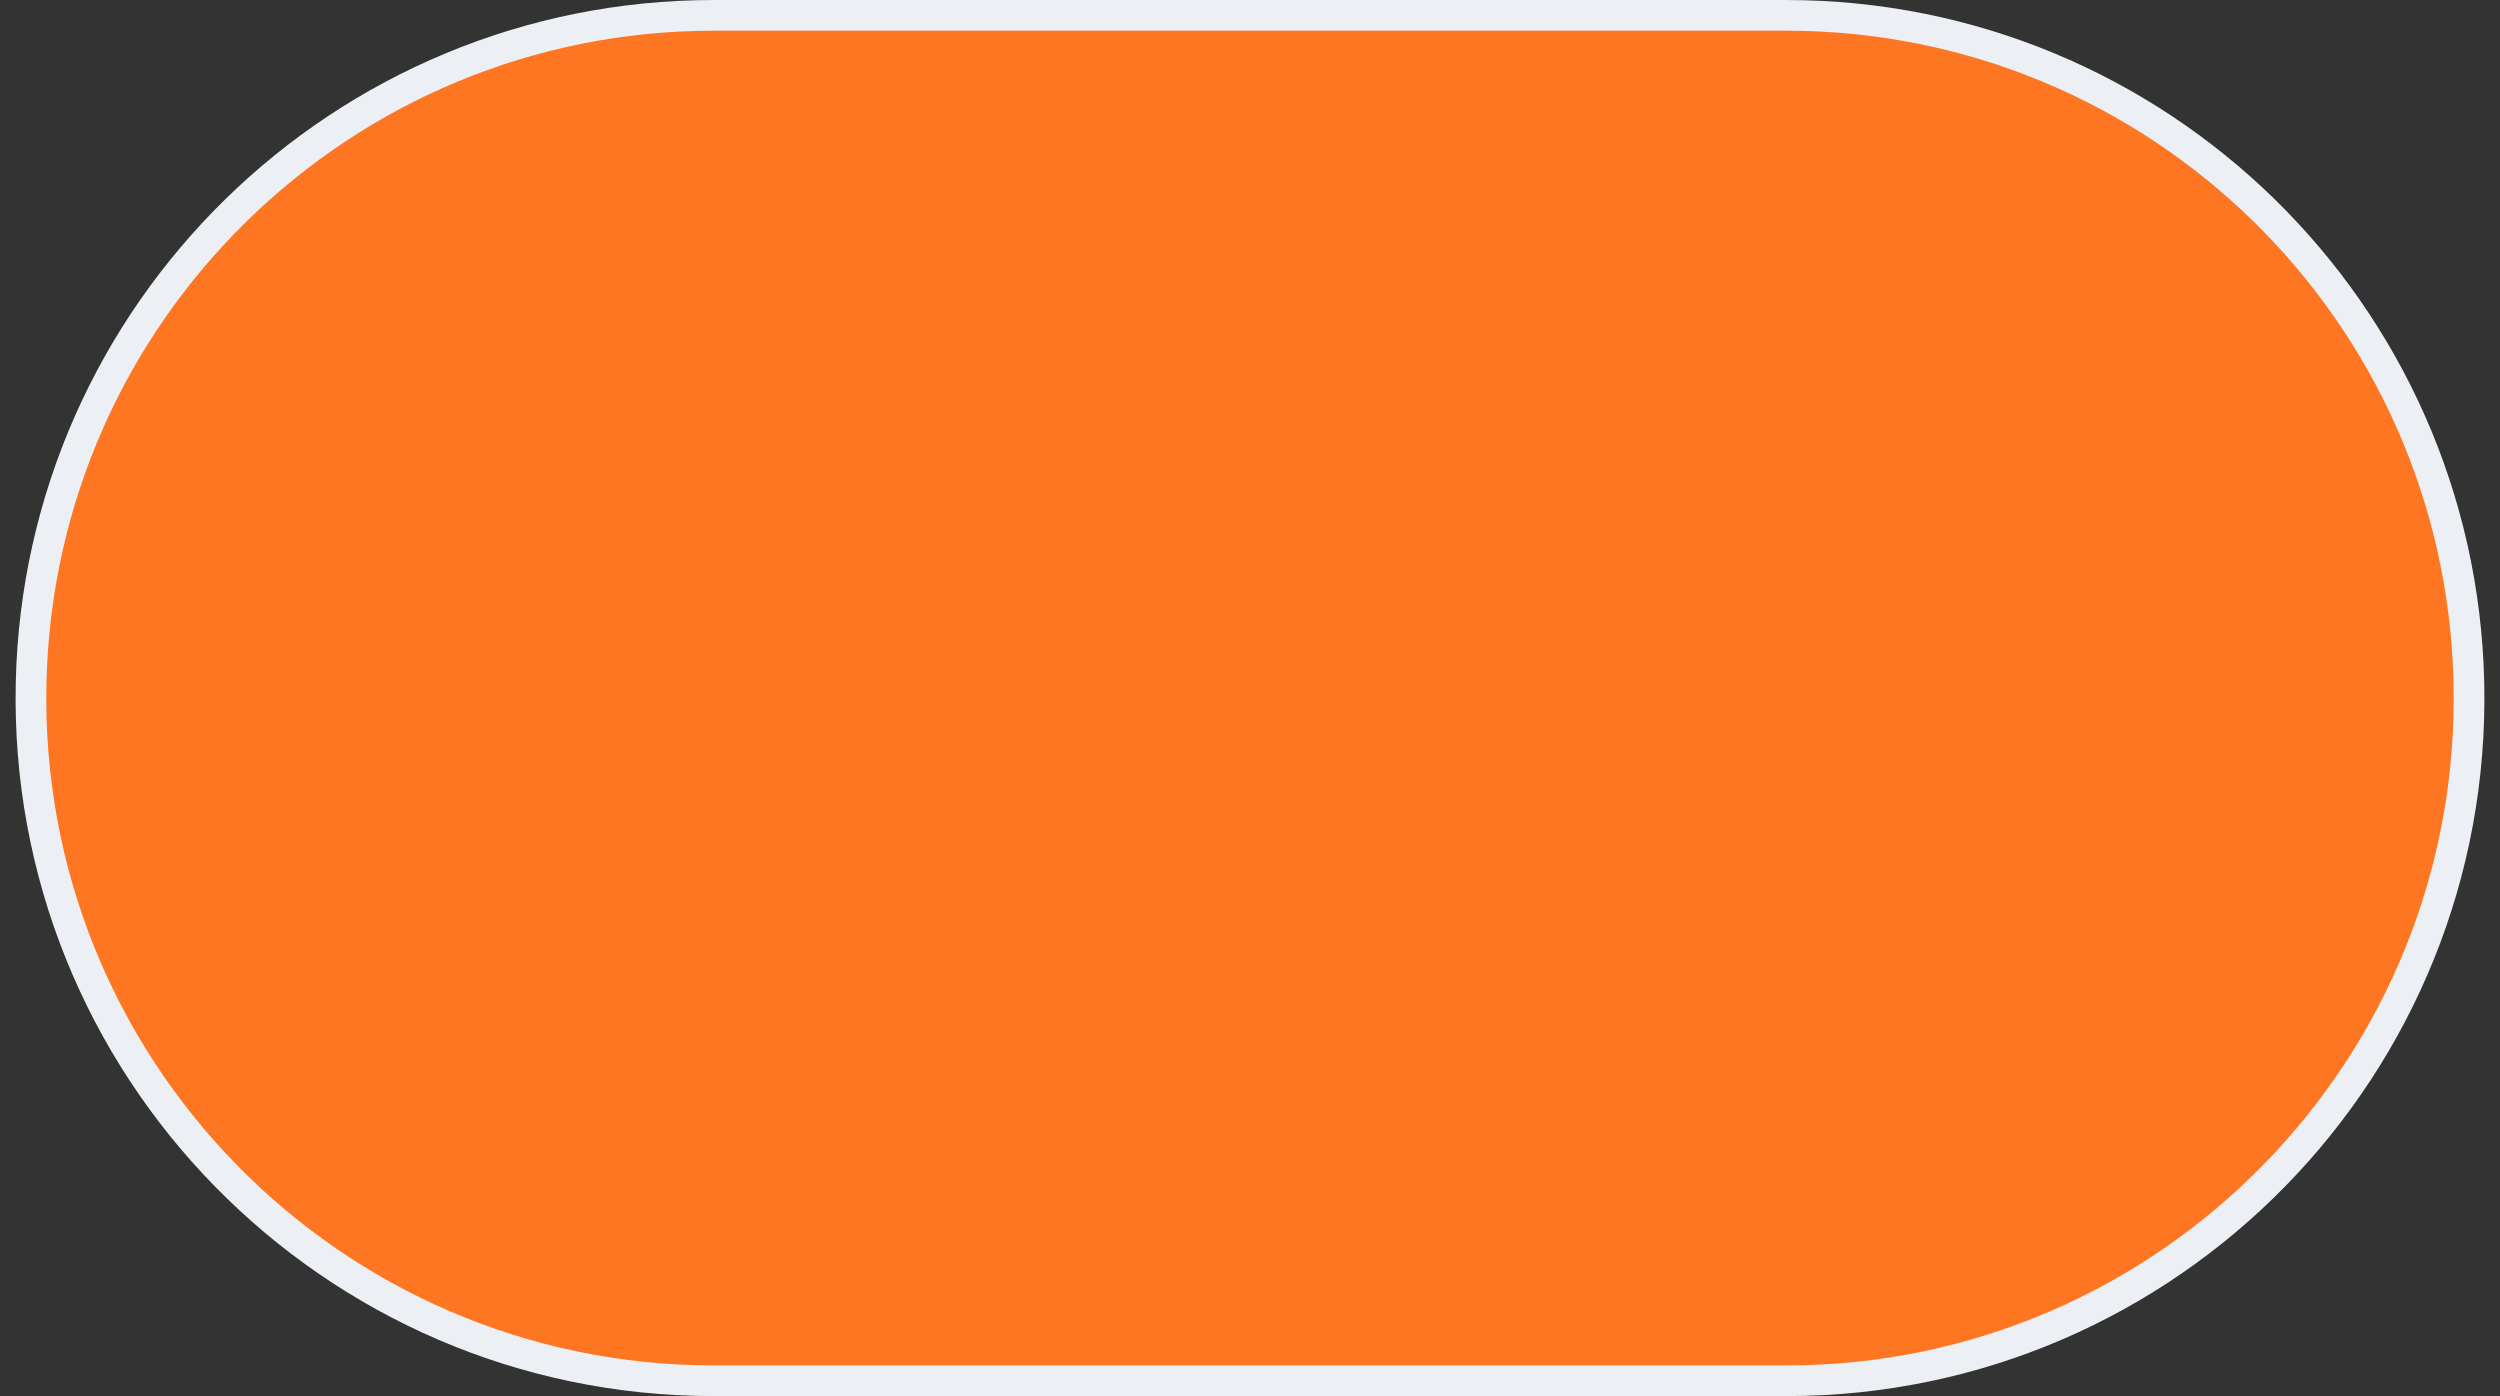
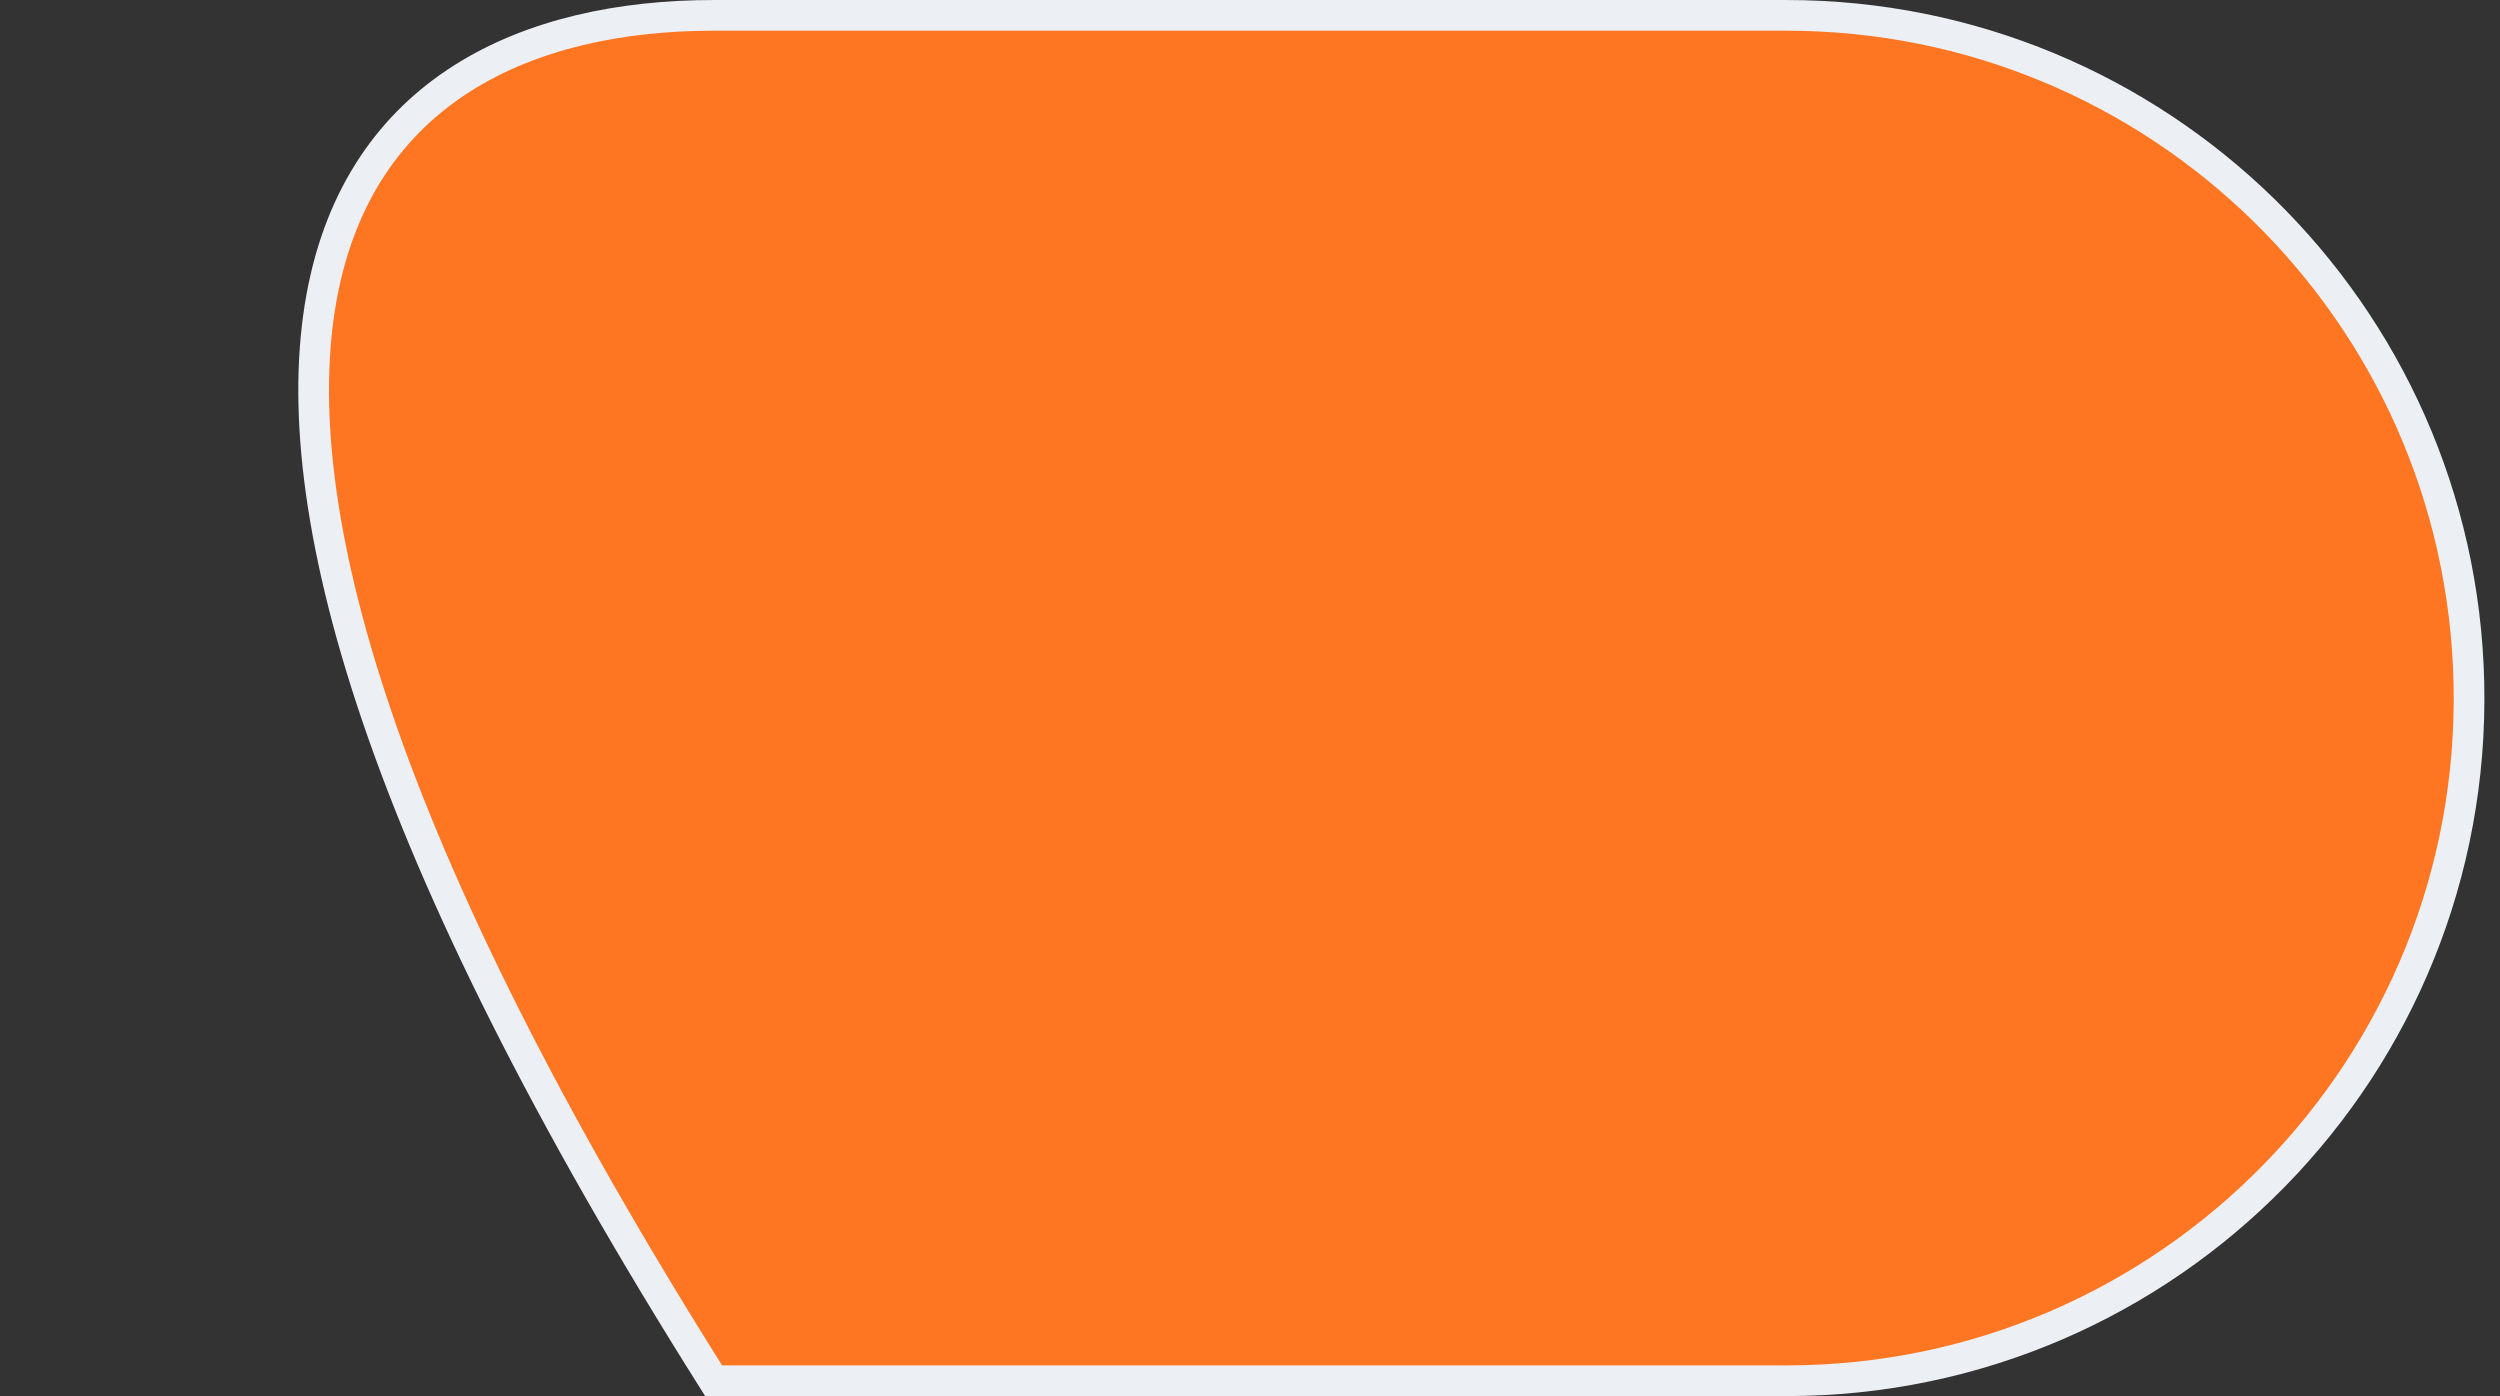
<svg xmlns="http://www.w3.org/2000/svg" fill="none" height="100%" overflow="visible" preserveAspectRatio="none" style="display: block;" viewBox="0 0 77 43" width="100%">
  <rect x="0" y="0" width="77" height="43" fill="#333333" stroke="none" />
-   <path d="M21.98 0.473H55.02C66.452 0.473 75.789 9.606 76.042 21.035C76.303 32.827 66.815 42.527 55.02 42.527H21.98C10.185 42.527 0.697 32.827 0.958 21.035C1.211 9.606 10.548 0.473 21.98 0.473Z" fill="#FF7622" id="Rectangle 1345" stroke="#ECF0F4" stroke-width="0.945" />
+   <path d="M21.98 0.473H55.02C66.452 0.473 75.789 9.606 76.042 21.035C76.303 32.827 66.815 42.527 55.02 42.527H21.98C1.211 9.606 10.548 0.473 21.98 0.473Z" fill="#FF7622" id="Rectangle 1345" stroke="#ECF0F4" stroke-width="0.945" />
</svg>